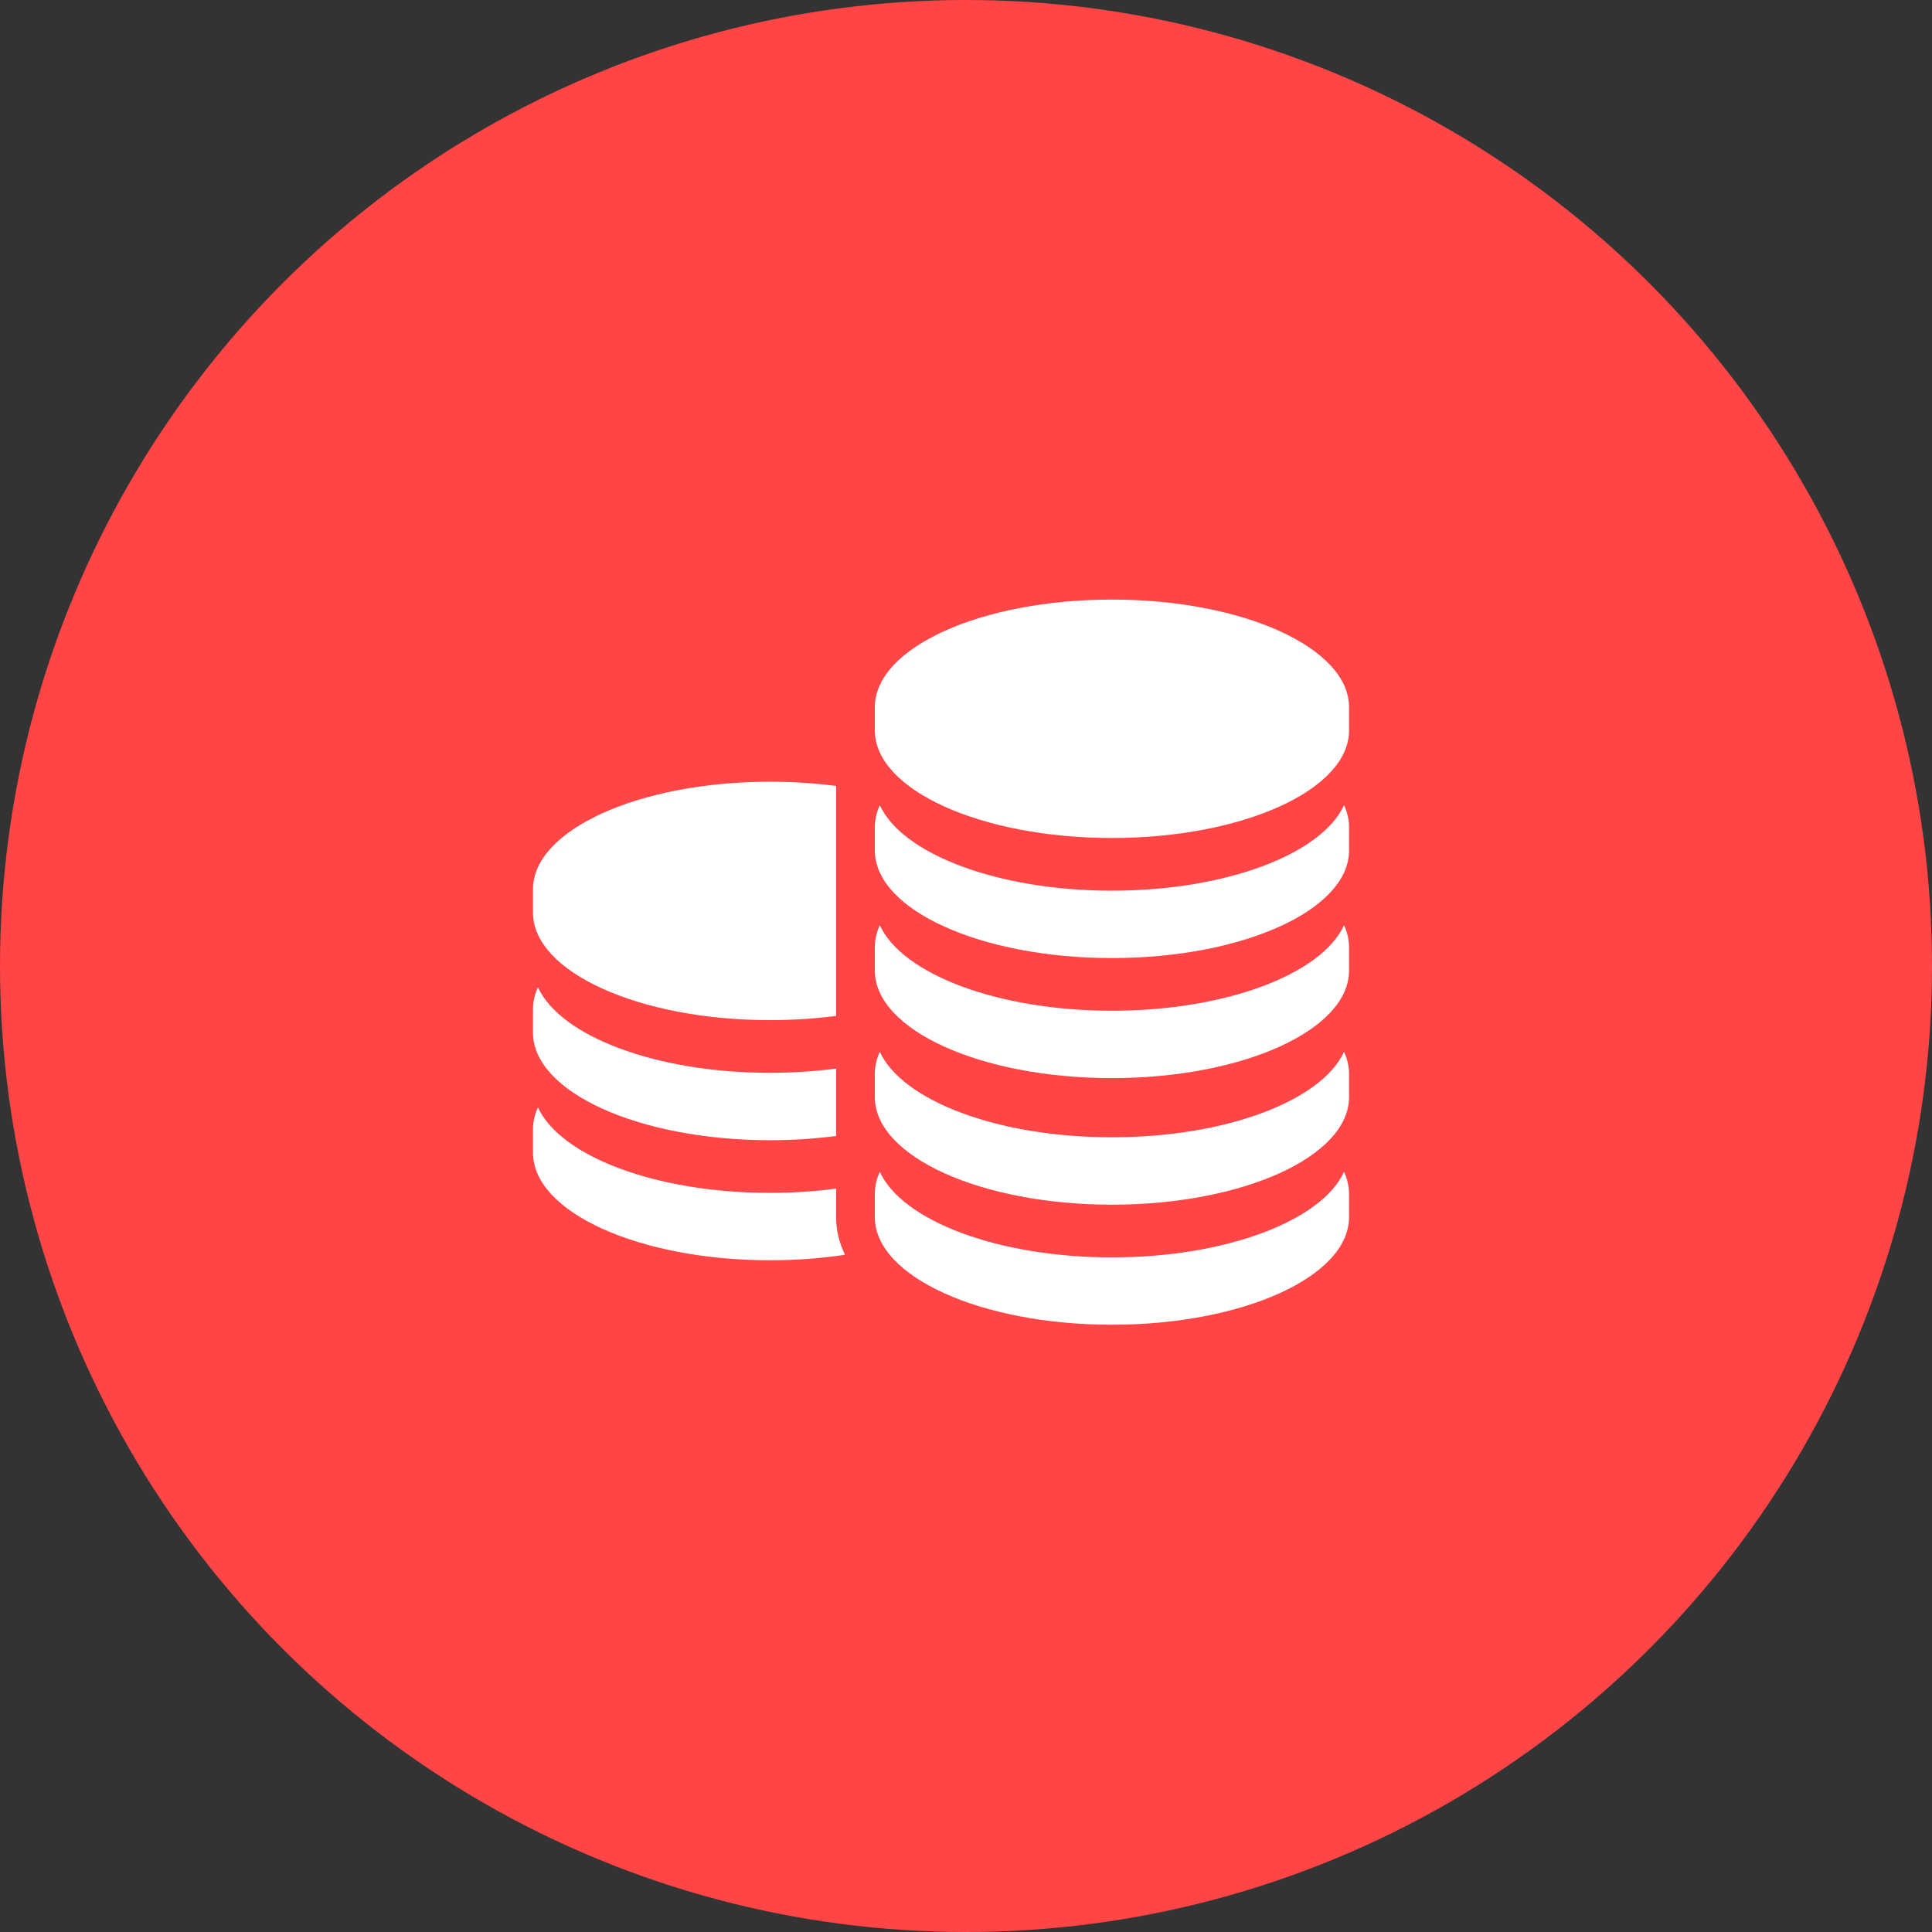
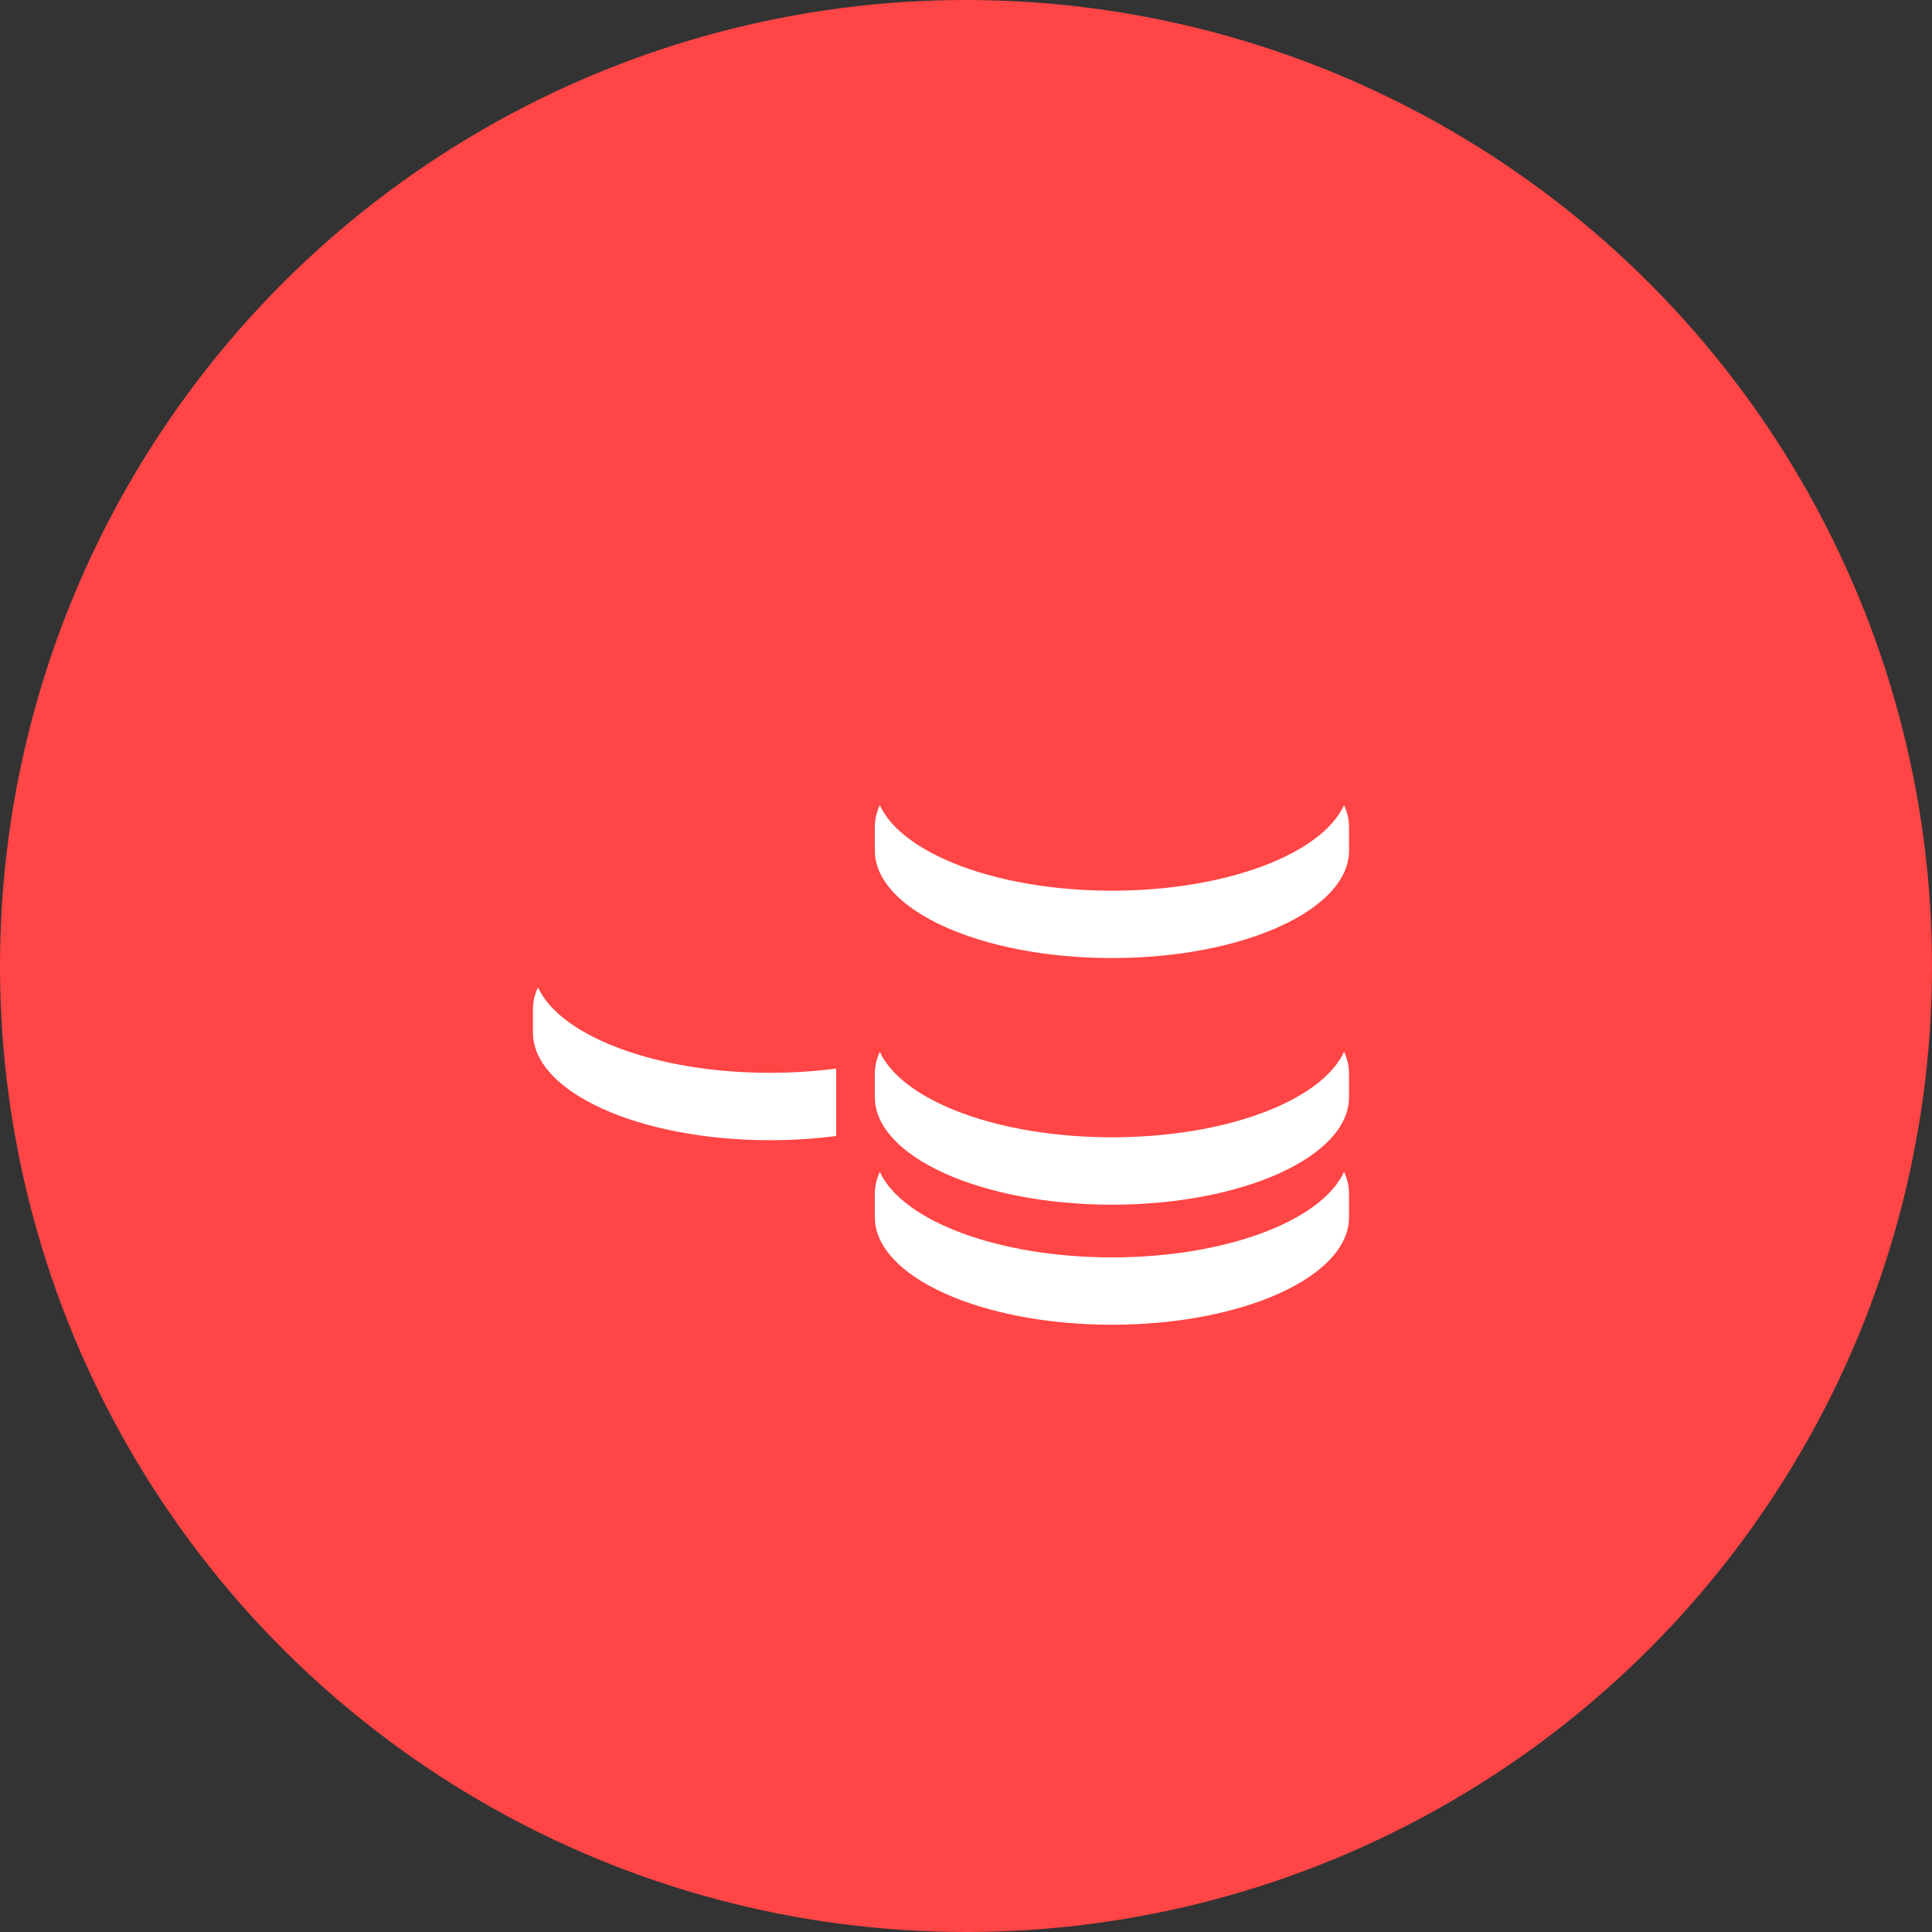
<svg xmlns="http://www.w3.org/2000/svg" width="65" height="65" viewBox="0 0 65 65" fill="none">
  <rect x="0" y="0" width="65" height="65" fill="#333333" stroke="none" />
  <circle cx="32.5" cy="32.5" r="32.5" fill="#FF4545" />
-   <path d="M25.908 34.321C26.68 34.321 27.425 34.271 28.131 34.179V26.443C27.425 26.35 26.68 26.3 25.908 26.3C21.502 26.3 17.931 27.92 17.931 29.918V30.703C17.931 32.701 21.502 34.321 25.908 34.321Z" fill="white" />
  <path d="M25.908 38.361C26.68 38.361 27.425 38.311 28.131 38.218V35.951C27.425 36.044 26.68 36.094 25.908 36.094C22.062 36.094 18.852 34.86 18.098 33.217C17.989 33.456 17.931 33.704 17.931 33.958V34.743C17.931 36.741 21.502 38.361 25.908 38.361Z" fill="white" />
-   <path d="M28.131 40.166V39.99C27.425 40.083 26.68 40.133 25.908 40.133C22.062 40.133 18.852 38.899 18.098 37.256C17.989 37.495 17.931 37.743 17.931 37.997V38.782C17.931 40.78 21.502 42.4 25.908 42.4C26.789 42.4 27.637 42.335 28.429 42.216C28.233 41.814 28.131 41.39 28.131 40.951V40.166Z" fill="white" />
-   <path d="M37.41 20.172C33.004 20.172 29.433 21.792 29.433 23.791V24.575C29.433 26.573 33.004 28.193 37.41 28.193C41.816 28.193 45.387 26.573 45.387 24.575V23.791C45.387 21.792 41.816 20.172 37.41 20.172Z" fill="white" />
  <path d="M37.41 29.966C33.564 29.966 30.354 28.732 29.6 27.089C29.491 27.328 29.433 27.576 29.433 27.83V28.615C29.433 30.613 33.004 32.233 37.41 32.233C41.816 32.233 45.387 30.613 45.387 28.615V27.83C45.387 27.576 45.329 27.328 45.219 27.089C44.465 28.732 41.256 29.966 37.41 29.966Z" fill="white" />
-   <path d="M37.41 34.005C33.564 34.005 30.354 32.771 29.6 31.128C29.491 31.368 29.433 31.615 29.433 31.869V32.654C29.433 34.653 33.004 36.272 37.41 36.272C41.816 36.272 45.387 34.653 45.387 32.654V31.869C45.387 31.615 45.329 31.368 45.219 31.128C44.465 32.771 41.256 34.005 37.41 34.005Z" fill="white" />
  <path d="M37.41 38.263C33.564 38.263 30.354 37.029 29.6 35.386C29.491 35.625 29.433 35.873 29.433 36.127V36.911C29.433 38.91 33.004 40.53 37.41 40.53C41.816 40.53 45.387 38.91 45.387 36.911V36.127C45.387 35.873 45.329 35.625 45.219 35.386C44.465 37.029 41.256 38.263 37.41 38.263Z" fill="white" />
  <path d="M37.41 42.303C33.564 42.303 30.354 41.068 29.6 39.425C29.491 39.665 29.433 39.913 29.433 40.166V40.951C29.433 42.949 33.004 44.569 37.41 44.569C41.816 44.569 45.387 42.949 45.387 40.951V40.166C45.387 39.912 45.329 39.665 45.219 39.425C44.465 41.068 41.256 42.303 37.41 42.303Z" fill="white" />
</svg>